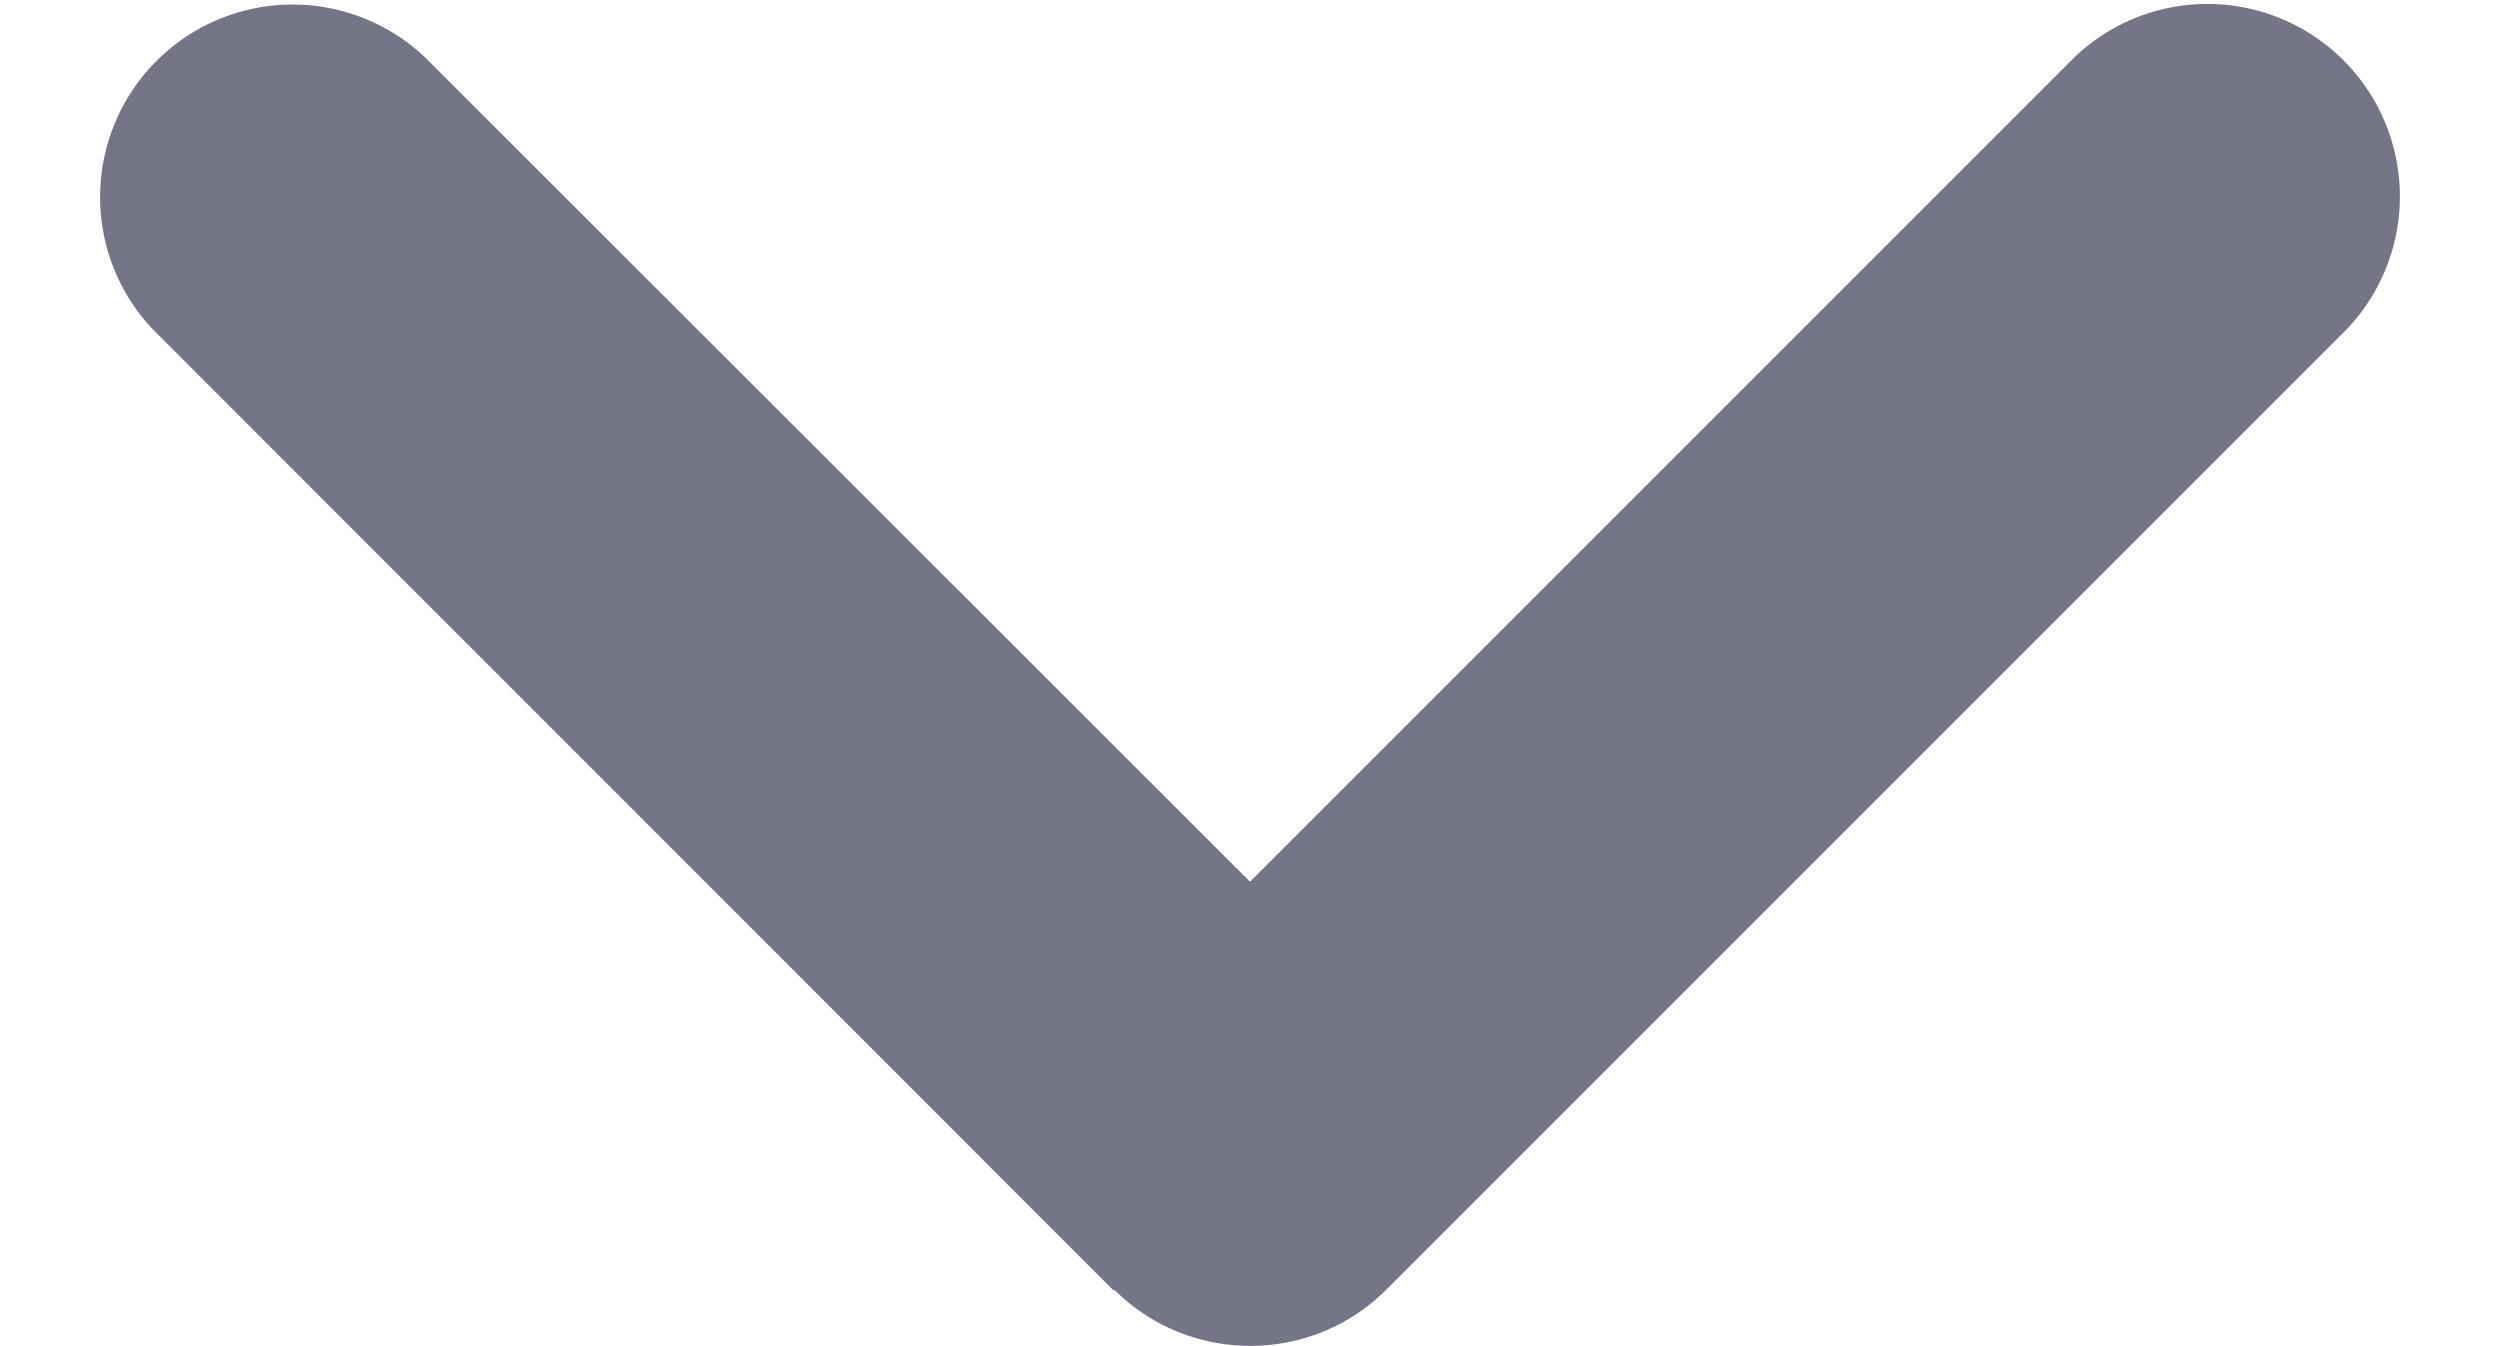
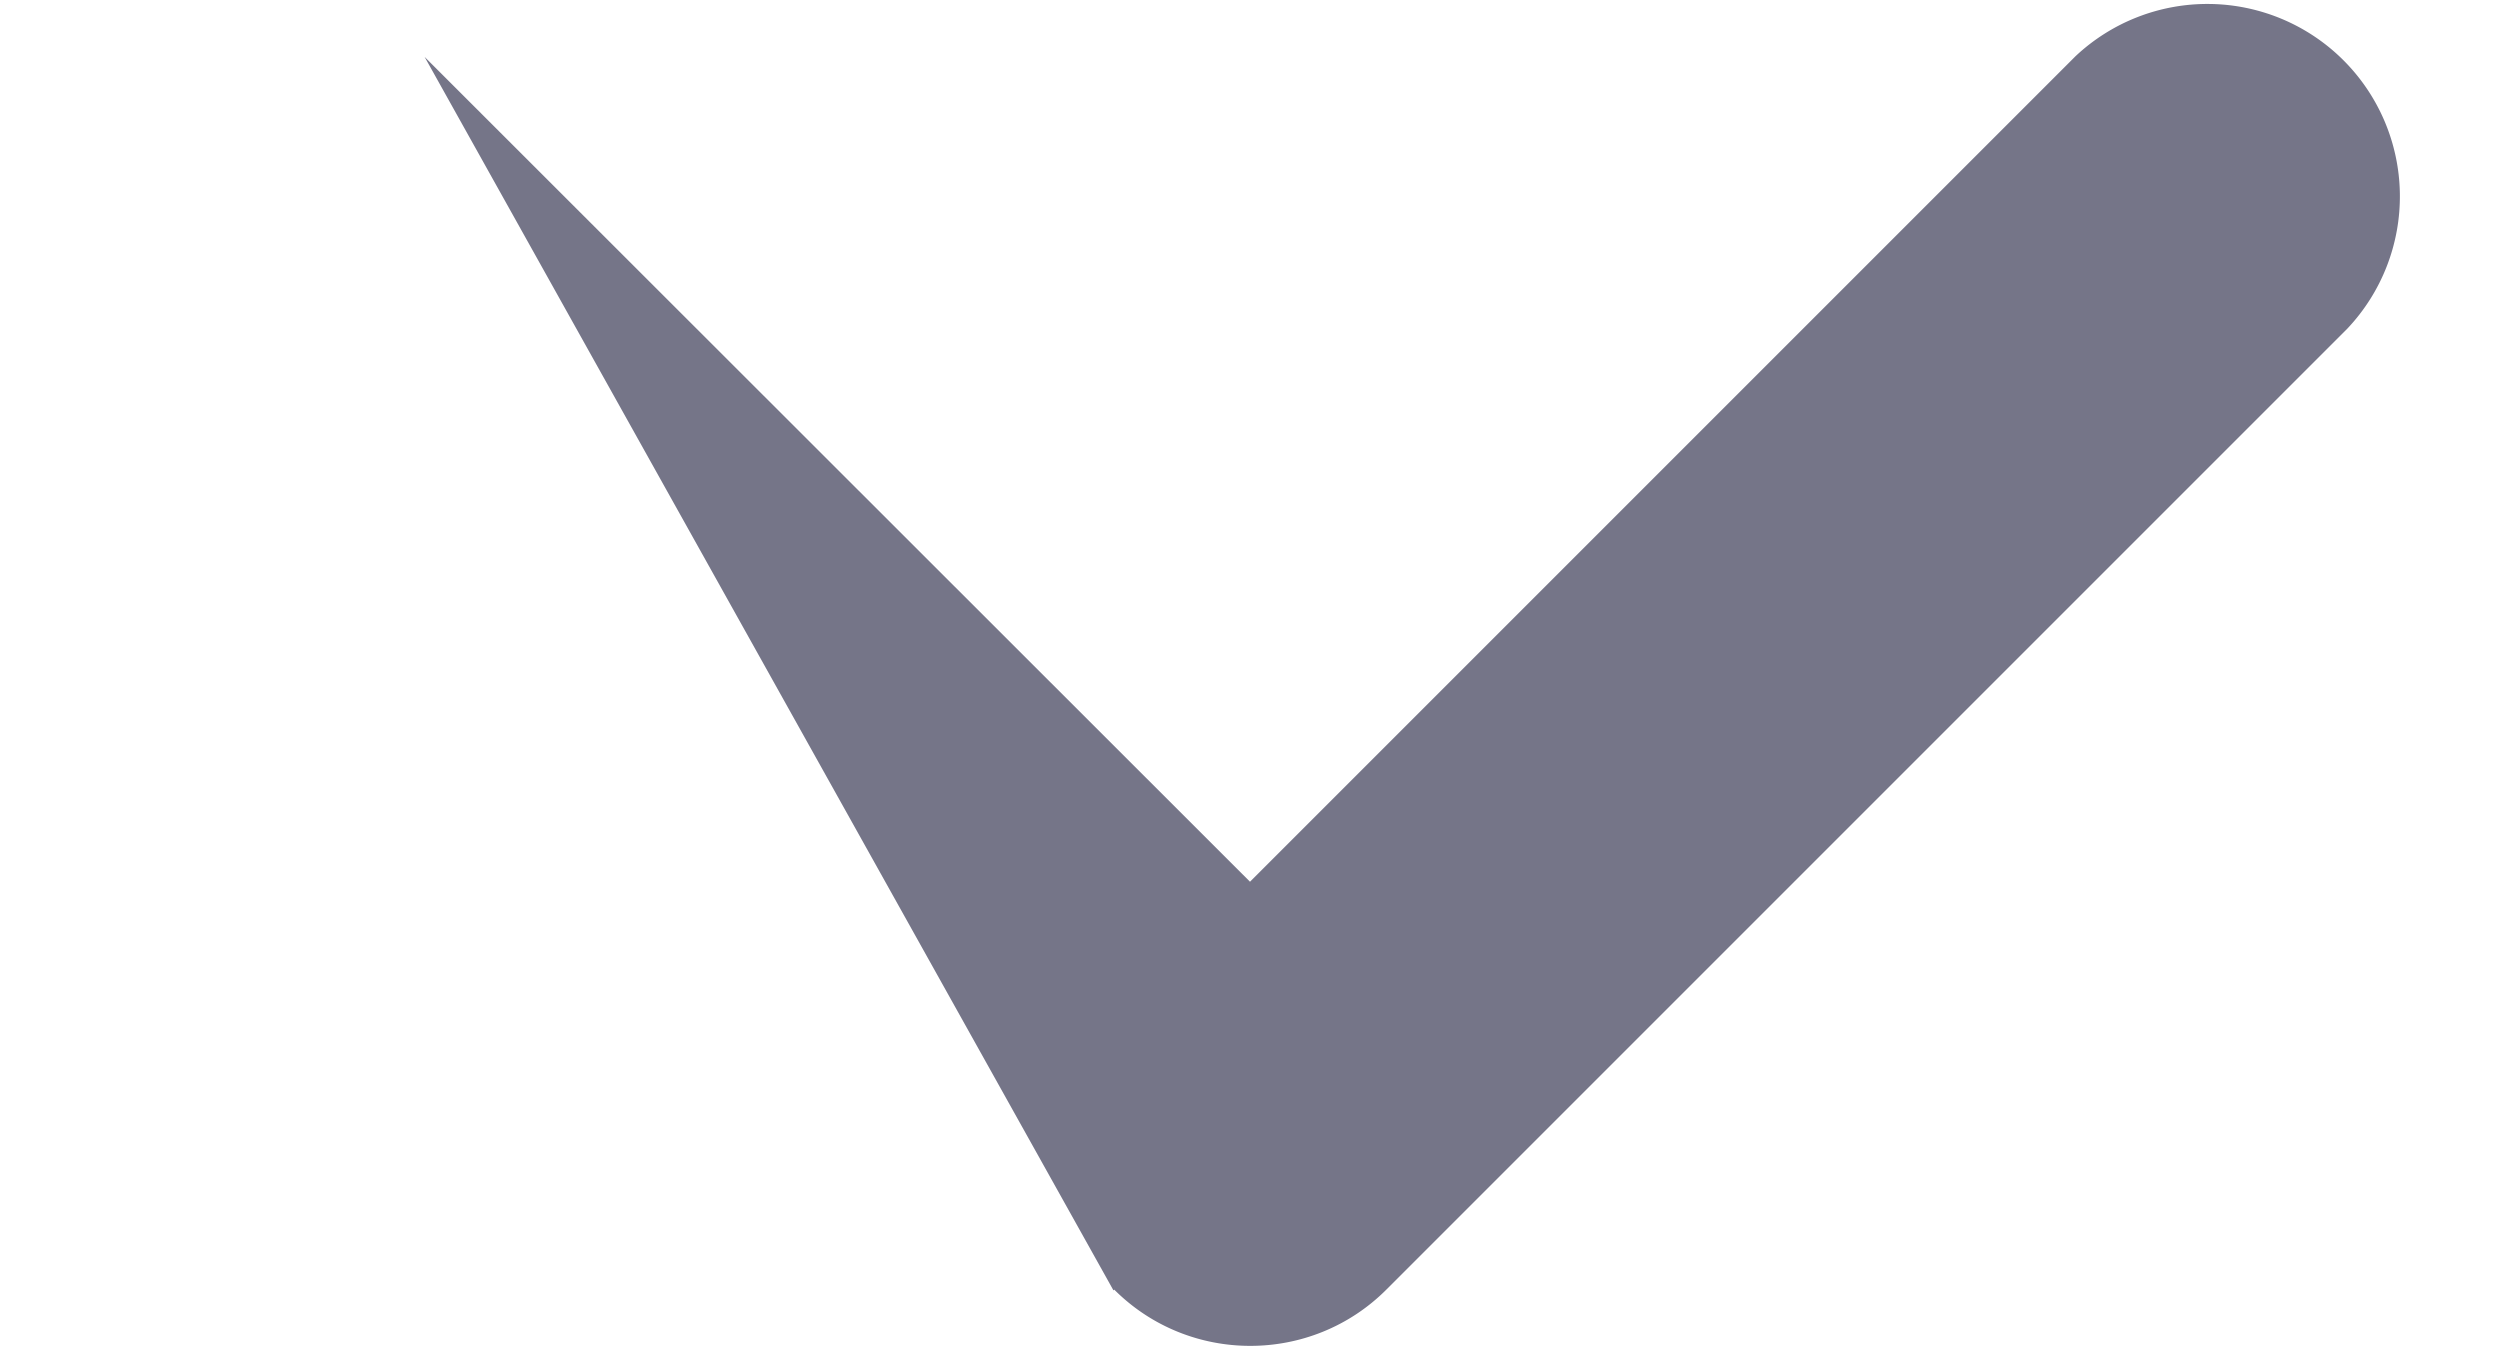
<svg xmlns="http://www.w3.org/2000/svg" width="13" height="7">
-   <path d="M5.794 6.706c.39.39 1.025.39 1.415 0l4.998-4.998A1.001 1.001 0 0 0 10.792.293L6.5 4.585 2.208.296A1.001 1.001 0 0 0 .793 1.711L5.79 6.71l.003-.003Z" fill="#757588" fill-rule="nonzero" />
+   <path d="M5.794 6.706c.39.39 1.025.39 1.415 0l4.998-4.998A1.001 1.001 0 0 0 10.792.293L6.5 4.585 2.208.296L5.79 6.71l.003-.003Z" fill="#757588" fill-rule="nonzero" />
</svg>